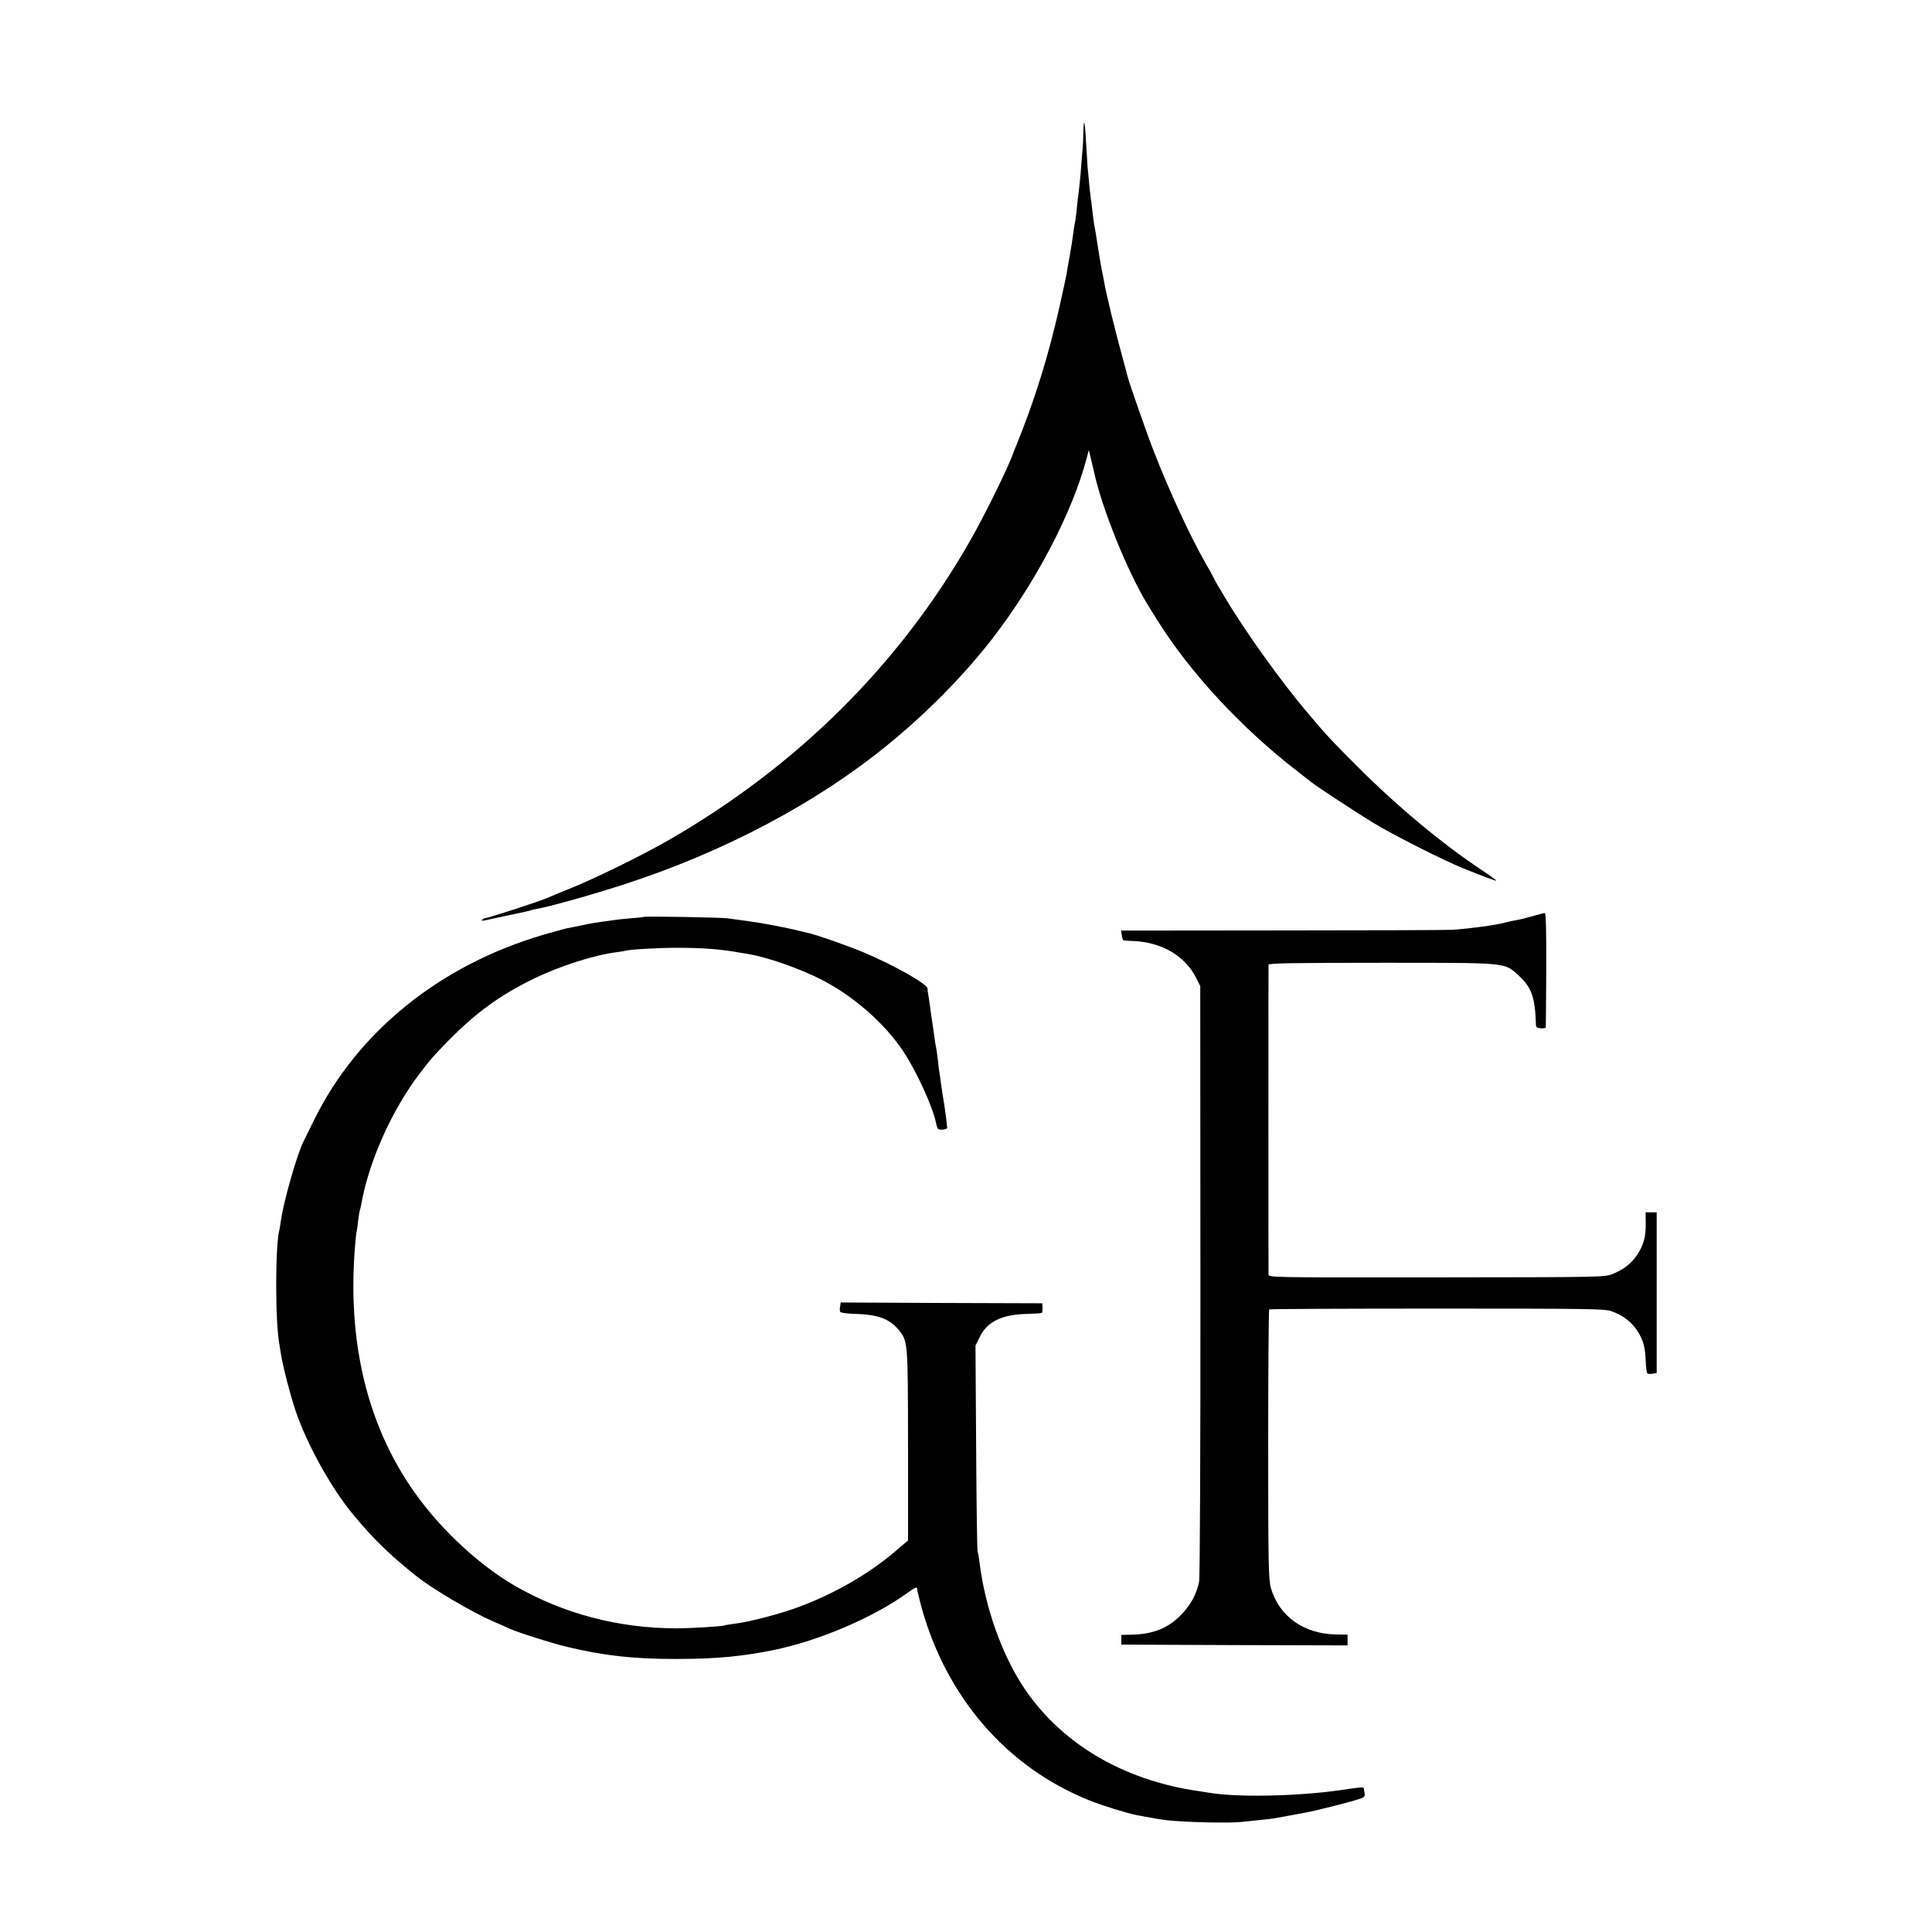
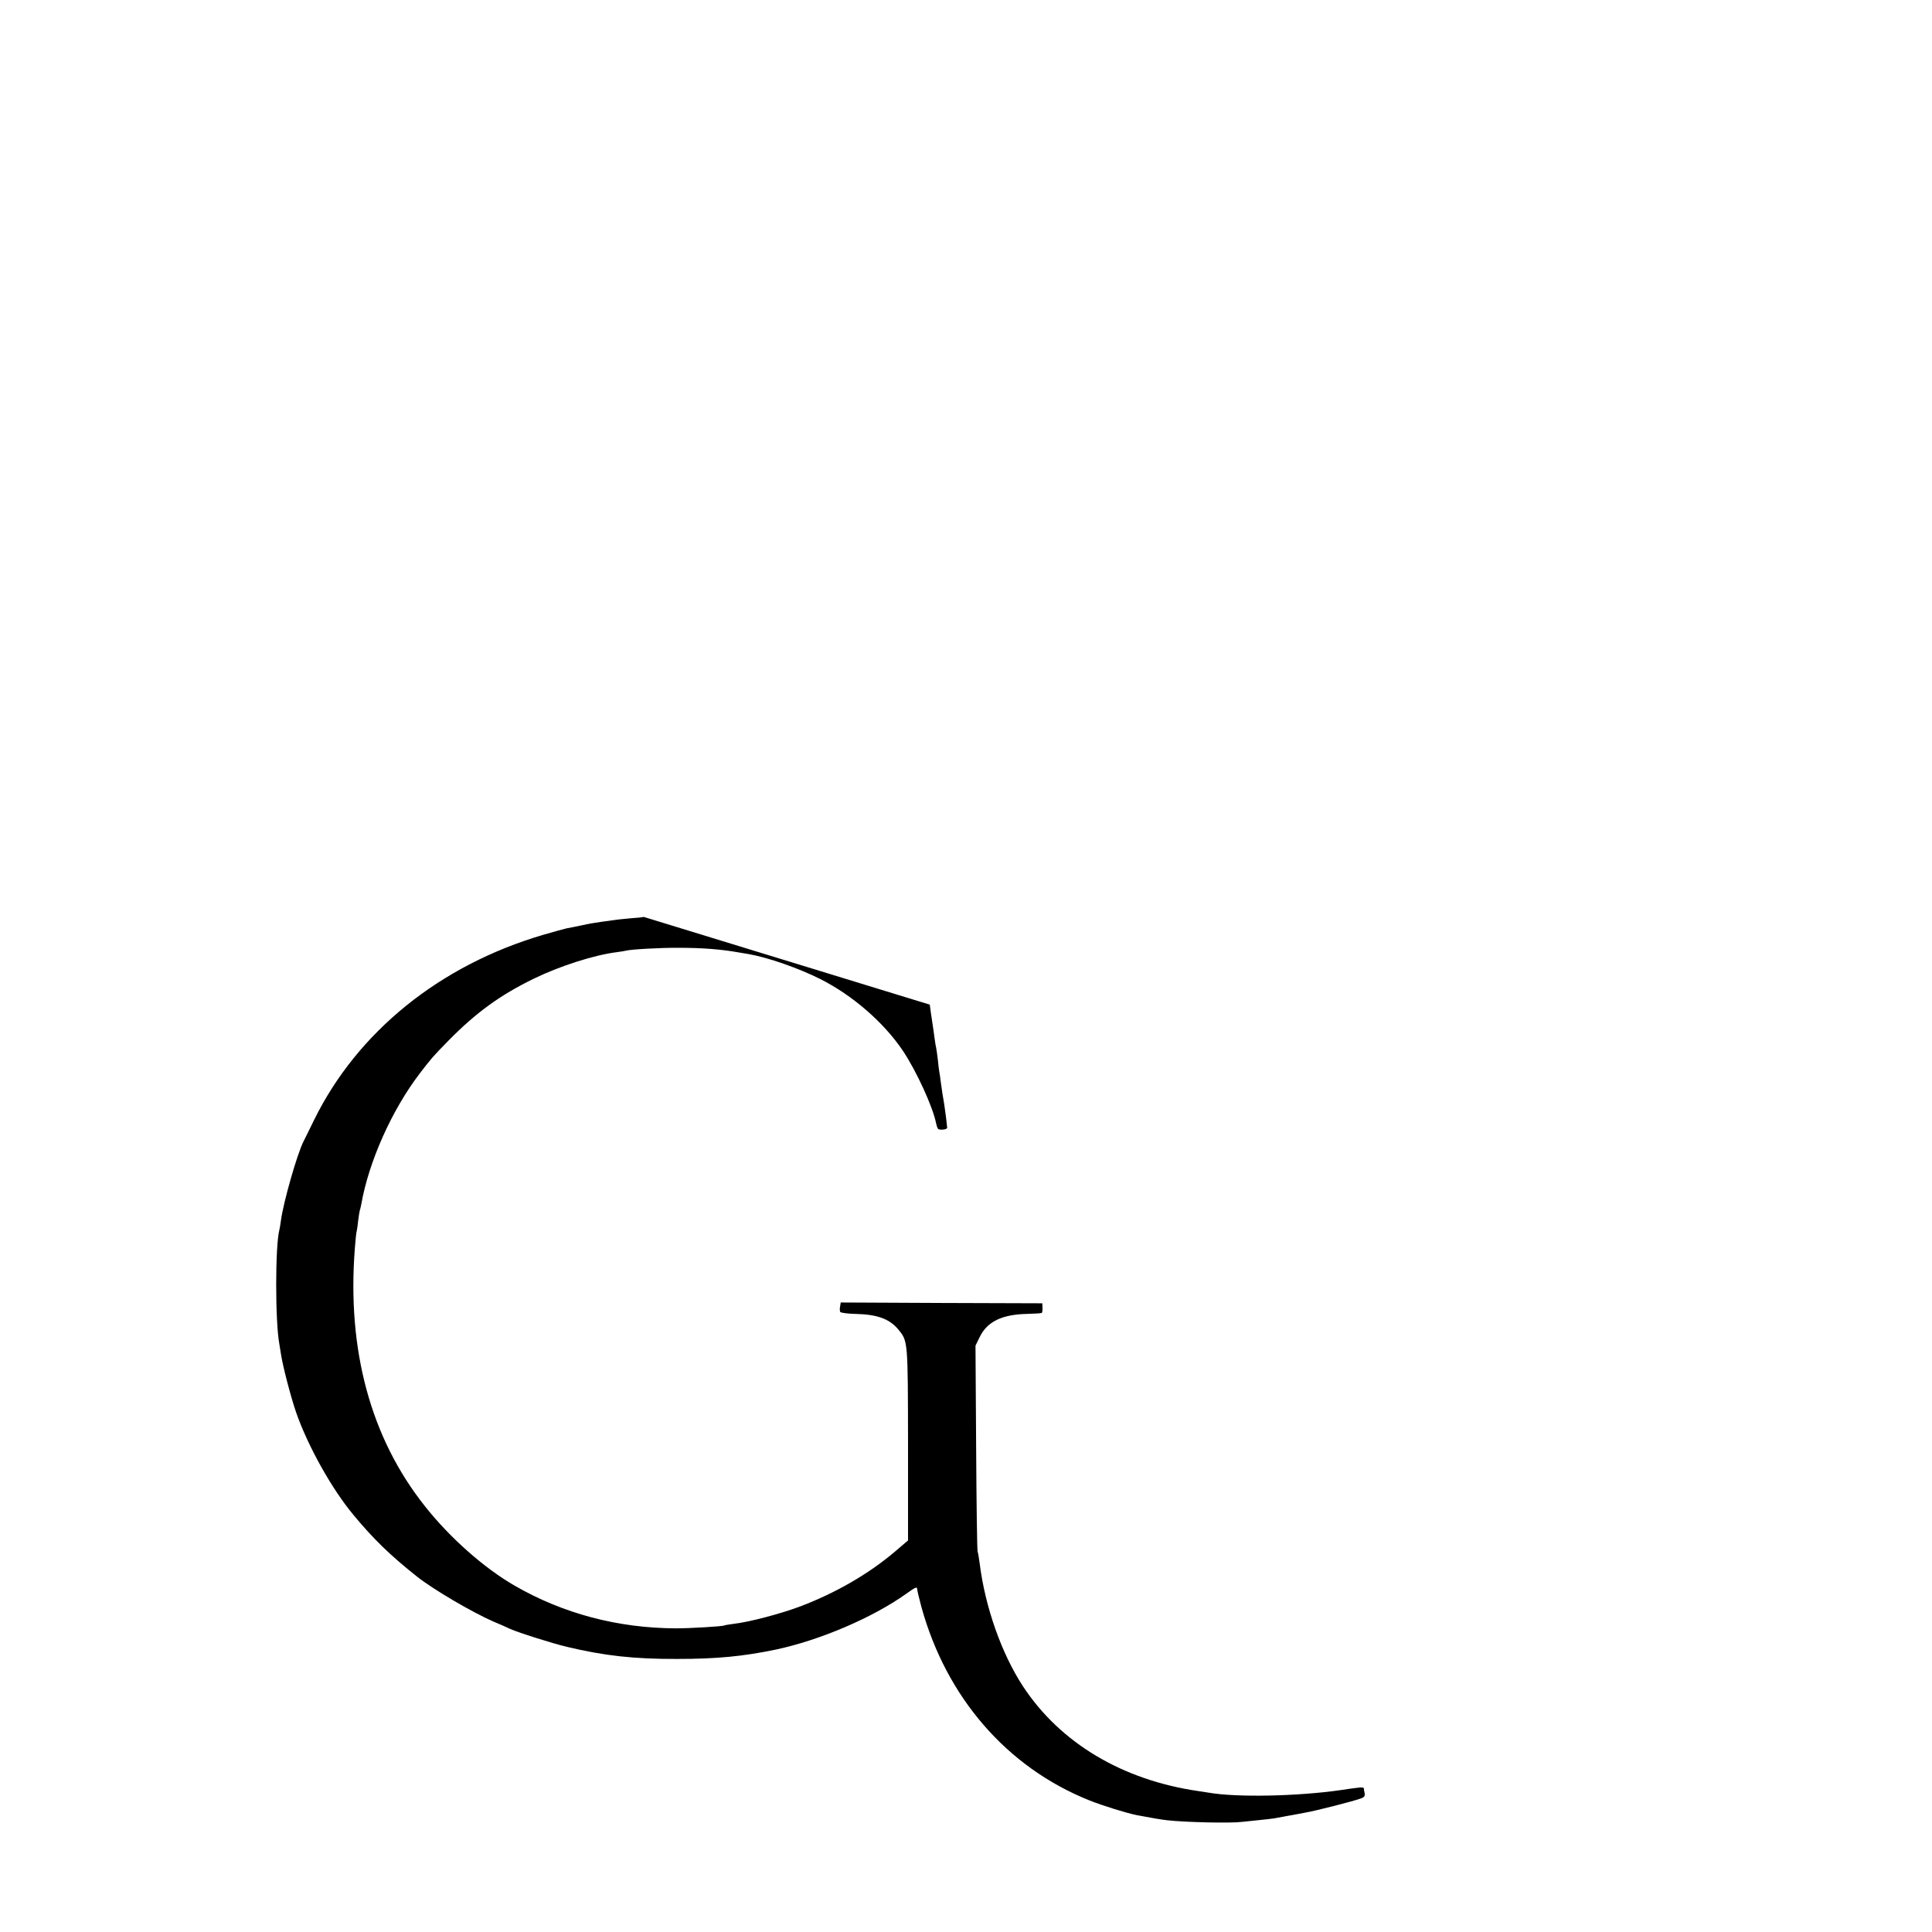
<svg xmlns="http://www.w3.org/2000/svg" version="1" width="1600" height="1600" viewBox="0 0 1200 1200">
-   <path d="M672.9 82.1c-.1 3.5-.2 7.7-.4 9.4-.1 1.6-.6 6.6-.9 11-.6 8.4-1.4 15.6-2.2 21.5-.2 1.9-.6 5.7-.9 8.5-.3 2.7-.7 5.7-1 6.5-.2.8-.6 3.5-.9 6-.3 2.5-1.2 8.5-2.1 13.5-.9 4.9-1.9 10.3-2.1 12-.3 1.6-2.1 10.2-4.1 19-6.8 30.6-15.7 59.4-27.4 88-.7 1.6-1.3 3.2-1.4 3.5-2.9 8.6-18.1 39.5-27.3 55.5-44 76.8-107.4 139.6-187.2 185.5-16.8 9.6-45.9 23.9-61 29.9-5.8 2.3-11.8 4.8-13.5 5.6-5.5 2.4-36.7 12.6-39.7 12.9-.3.1-1 .5-1.5 1s.4.6 2.1.2c1.7-.4 8.2-1.8 14.5-3.1 6.4-1.3 12.3-2.6 13.1-2.9.8-.3 2.6-.7 4-1 7.9-1.3 34.6-8.8 54.3-15.2 61.9-20 119.7-50.5 164.1-86.8 24.5-20 46.7-42.5 64.7-65.6 27.1-34.9 50.2-79 59-113l1.2-4.5 1.3 5.5c.7 3 1.5 6.4 1.8 7.5 4.7 22.7 21.4 63.8 33.7 83.5.9 1.4 3.5 5.6 5.9 9.5 20.3 32.4 52.1 66.7 86.5 93.3 4.4 3.4 8.5 6.6 9.1 7.1 2.9 2.4 29 19.5 38.4 25.2 13.3 8 43.6 23.3 56 28.3 12.4 5 19.3 7.6 20.3 7.6.5 0-3.3-2.8-8.4-6.2-24.8-16.4-52.8-39.7-77.9-64.8-15.6-15.6-18.3-18.4-30.6-33-16.4-19.2-39.8-51.9-51.9-72.5-1.6-2.8-3.5-5.9-4.2-7-.6-1.1-1.9-3.4-2.7-5-.8-1.7-2.9-5.5-4.7-8.5-9.3-16.1-22.8-45.3-32.3-69.8-4.6-11.8-15-41.6-16.2-46.2-.2-.8-1.4-5.6-2.8-10.5-5.3-19.4-10.5-40.7-12-49.5-.3-1.9-.9-4.6-1.2-6-.5-2.3-2.5-14.5-3.8-23-.3-1.9-.7-4.4-1-5.5-.2-1.1-.7-4.9-1.1-8.5-.4-3.6-.8-7.2-1-8-.3-1.7-1.3-11.7-2-19.5-.2-2.8-.6-9.9-1-15.9-.6-12.4-1.4-15.1-1.6-5.5zM953.5 568.6c-5.9 1.7-8 2.2-12 3-1.6.2-4.6.9-6.5 1.4-6.5 1.7-20.6 3.6-32.5 4.5-3.3.2-51 .4-106.1.4l-100.1.1.5 3c.2 1.6.7 3.1 1.1 3.1.3.1 3.1.2 6.1.4 17.7.7 32.3 9.4 39.1 23.2l2.4 4.8.1 182.9c.1 101.1-.3 184.7-.8 187-1.3 6.2-3.8 11.6-7.7 16.6-8.6 10.9-18.8 15.9-33.3 16.3l-7.3.2v6l70.3.3 70.2.2V1015.3l-7.2-.1c-20.1-.4-35.3-11.3-40.4-28.8-1.5-5.3-1.7-13.7-1.7-89.2 0-45.8.3-83.5.6-83.9.3-.3 47.2-.5 104.1-.5 93.9 0 103.9.1 108.4 1.6 6.9 2.3 12.7 6.7 16.3 12.4 3.7 5.8 4.7 9.8 5.1 18.7.1 3.8.6 7.3 1.1 7.6.4.3 1.9.4 3.3.1l2.4-.4V753h-6.9l.1 6.7c.1 8.4-1.3 13.6-5.2 19.5-3.7 5.6-8.6 9.4-15.4 12.1-5 2-7.1 2-109.3 2.1-103.8.1-104.3.1-104.4-1.9-.1-2.7-.1-190.7 0-192.3.1-.9 14.8-1.2 70-1.2 79.1 0 76.3-.3 85.1 7.7 8.3 7.4 10.5 13.7 11 30.8 0 1.5.8 2.1 3 2.2 1.7.1 3.1-.1 3.1-.5.1-.4.2-16.6.3-36 .1-23.5-.2-35.2-.9-35.1-.5 0-3.2.7-6 1.5z" />
-   <path d="M399.8 569.5c-.2.2-4 .6-8.5.9-4.5.4-9 .9-10.1 1.1-1 .2-4.3.6-7.3 1s-8.5 1.3-12.4 2.2c-3.8.8-8.1 1.7-9.5 1.9-1.4.3-7.9 2.1-14.5 4-64.3 18.9-115.4 60.2-142.4 115-2.9 6-5.9 12-6.6 13.4-4 7.9-12.5 37.8-14 49-.3 2.5-.8 5.2-1 6-2.6 10.1-2.6 56.9 0 70.8.1.9.6 3.7 1 6.2 1.1 7.5 6.2 27 9.5 36.5 7.3 20.8 22 47.2 35.5 63.4 12.5 15.1 22.8 25.1 39.7 38.5 9.7 7.7 34 22 47.3 27.8 3.9 1.6 8.4 3.6 10 4.4 5.3 2.4 26.7 9.2 35.7 11.3 23 5.5 41.6 7.6 68.3 7.5 24.7 0 41.1-1.6 61.3-5.8 27.4-5.8 60.2-19.8 81.1-34.7 5.9-4.2 6.8-4.6 6.8-2.7 0 .7 1.2 5.6 2.6 10.9 15.5 56.2 53.1 99.6 104.2 120.1 8.2 3.3 23.4 8 29.5 9.2 11.1 2.1 14.2 2.6 19 3.2 11.7 1.3 39.6 1.9 46.5 1 1.7-.2 6.4-.7 10.5-1.1 4.1-.4 8.4-.9 9.5-1.1 1.1-.2 3.6-.7 5.5-1 1.9-.4 4.4-.8 5.5-1 1.1-.2 4.7-.9 8-1.5 6.6-1.1 30.8-7.3 34.9-8.9 2-.7 2.5-1.5 2.2-3.2-.3-1.3-.5-2.7-.5-3.1-.1-.5-1.8-.6-3.8-.3-2.1.2-6.9.9-10.8 1.5-26.6 3.8-64 4.6-81.5 1.6-1.4-.2-4.3-.7-6.5-1-47.2-6.8-85.9-29.8-109.1-65.1-13.3-20.3-23.5-49.2-26.9-76.3-.4-3-.9-6.3-1.3-7.5-.3-1.2-.7-30.4-.9-64.9l-.4-62.9 2.6-5.3c4.6-9.6 13.9-14.1 29.4-14.4 4.6-.1 8.8-.4 9.1-.6.4-.2.6-1.7.5-3.2l-.1-2.8-62.6-.2-62.6-.3-.4 2.5c-.3 1.3-.2 2.8.1 3.4.4.5 4.6 1.1 9.5 1.2 13.5.3 21.1 3.1 26.5 9.6 6.1 7.4 6 6.7 6.1 71.8v59.3l-8.2 7c-16.4 13.9-36.7 25.6-58.8 34-12 4.5-31.5 9.7-41.3 10.8-2.9.4-5.5.8-5.8 1-1 .6-21.2 1.8-29.9 1.8-36.1-.1-70.2-9.1-100.5-26.6-19-11-40.1-29.7-55.6-49.3-33.6-42.3-48.4-96.8-43.5-160 .4-5.4.9-10.1 1.1-10.5.1-.3.6-3.1.9-6.3.4-3.2.9-6.4 1.1-7 .3-.7.6-2.3.9-3.7 4.7-26.7 19.1-58.8 36.5-81.5 7-9.1 7.9-10.2 17.6-20.1 17.1-17.4 32.1-28.3 53-38.5 16.5-8 37.5-14.7 51.7-16.5 2.4-.3 4.8-.7 5.5-.9 2.6-.8 21.4-1.9 32.8-1.8 14.7 0 26.3.9 37.5 2.9 1.9.3 4.6.8 6 1 12 2.1 30.9 8.7 44.5 15.5 20 10.1 39.3 26.8 51.2 44.4 8.5 12.7 18.8 35.1 20.8 45.5.2 1.1.7 2.5 1 3 .8 1.2 6.1.6 5.8-.6 0-.5-.4-3.4-.7-6.4-.4-3-.9-6.6-1.1-8-.7-4-1.4-8.2-2.1-13.5-.3-2.8-.8-5.8-1-6.9-.2-1-.6-4.4-.9-7.5-.4-3.1-.8-6.3-1-7.1-.2-.8-.7-3.5-1-6-.3-2.5-1-7.2-1.5-10.5s-1.2-8-1.5-10.5c-.3-2.5-.8-5.4-1-6.5-.2-1.1-.4-2.7-.4-3.6-.2-2.7-20.2-14.1-39.3-22.2-8.9-3.8-30.2-11.3-34.8-12.2-.8-.2-3.3-.8-5.5-1.3-6.9-1.8-23.6-5-32-6.1-4.4-.6-10-1.3-12.5-1.7-4.5-.6-51.6-1.4-52.2-.9z" />
+   <path d="M399.8 569.5c-.2.2-4 .6-8.5.9-4.5.4-9 .9-10.1 1.1-1 .2-4.3.6-7.3 1s-8.5 1.3-12.4 2.2c-3.8.8-8.1 1.7-9.5 1.9-1.4.3-7.9 2.1-14.5 4-64.3 18.9-115.4 60.2-142.4 115-2.9 6-5.9 12-6.6 13.4-4 7.9-12.5 37.8-14 49-.3 2.5-.8 5.2-1 6-2.6 10.1-2.6 56.9 0 70.8.1.9.6 3.7 1 6.2 1.1 7.5 6.2 27 9.5 36.5 7.3 20.8 22 47.2 35.5 63.4 12.5 15.1 22.8 25.1 39.7 38.5 9.7 7.7 34 22 47.3 27.8 3.9 1.6 8.4 3.6 10 4.4 5.3 2.4 26.7 9.2 35.7 11.3 23 5.5 41.6 7.6 68.3 7.5 24.7 0 41.1-1.6 61.3-5.8 27.4-5.8 60.2-19.8 81.1-34.7 5.9-4.2 6.8-4.6 6.8-2.7 0 .7 1.2 5.6 2.6 10.9 15.5 56.2 53.1 99.6 104.2 120.1 8.2 3.3 23.4 8 29.5 9.2 11.1 2.1 14.2 2.6 19 3.2 11.7 1.3 39.6 1.9 46.5 1 1.7-.2 6.4-.7 10.5-1.1 4.1-.4 8.4-.9 9.5-1.1 1.1-.2 3.6-.7 5.5-1 1.9-.4 4.4-.8 5.5-1 1.1-.2 4.7-.9 8-1.5 6.6-1.1 30.8-7.3 34.9-8.9 2-.7 2.5-1.5 2.2-3.2-.3-1.3-.5-2.7-.5-3.1-.1-.5-1.8-.6-3.8-.3-2.1.2-6.9.9-10.8 1.5-26.6 3.8-64 4.6-81.5 1.6-1.4-.2-4.3-.7-6.5-1-47.2-6.8-85.9-29.8-109.1-65.1-13.3-20.3-23.5-49.2-26.9-76.3-.4-3-.9-6.3-1.3-7.5-.3-1.2-.7-30.4-.9-64.9l-.4-62.9 2.6-5.3c4.6-9.6 13.9-14.1 29.4-14.4 4.6-.1 8.8-.4 9.1-.6.4-.2.6-1.7.5-3.2l-.1-2.8-62.6-.2-62.6-.3-.4 2.5c-.3 1.3-.2 2.8.1 3.4.4.5 4.6 1.1 9.5 1.2 13.5.3 21.1 3.1 26.5 9.6 6.1 7.4 6 6.7 6.1 71.8v59.3l-8.2 7c-16.4 13.9-36.7 25.6-58.8 34-12 4.5-31.5 9.7-41.3 10.8-2.9.4-5.5.8-5.8 1-1 .6-21.2 1.8-29.9 1.8-36.1-.1-70.2-9.1-100.5-26.6-19-11-40.1-29.7-55.6-49.3-33.6-42.3-48.4-96.8-43.5-160 .4-5.4.9-10.1 1.1-10.5.1-.3.6-3.1.9-6.3.4-3.2.9-6.4 1.1-7 .3-.7.6-2.3.9-3.7 4.7-26.7 19.1-58.8 36.5-81.5 7-9.1 7.9-10.2 17.6-20.1 17.1-17.4 32.1-28.3 53-38.5 16.5-8 37.5-14.7 51.7-16.5 2.4-.3 4.8-.7 5.5-.9 2.6-.8 21.4-1.9 32.8-1.8 14.7 0 26.3.9 37.5 2.9 1.9.3 4.6.8 6 1 12 2.1 30.9 8.7 44.5 15.5 20 10.1 39.3 26.8 51.2 44.4 8.5 12.7 18.8 35.1 20.8 45.5.2 1.1.7 2.5 1 3 .8 1.2 6.1.6 5.8-.6 0-.5-.4-3.4-.7-6.4-.4-3-.9-6.6-1.1-8-.7-4-1.4-8.2-2.1-13.5-.3-2.8-.8-5.8-1-6.9-.2-1-.6-4.4-.9-7.5-.4-3.1-.8-6.3-1-7.1-.2-.8-.7-3.5-1-6-.3-2.5-1-7.2-1.5-10.5s-1.2-8-1.5-10.5z" />
</svg>